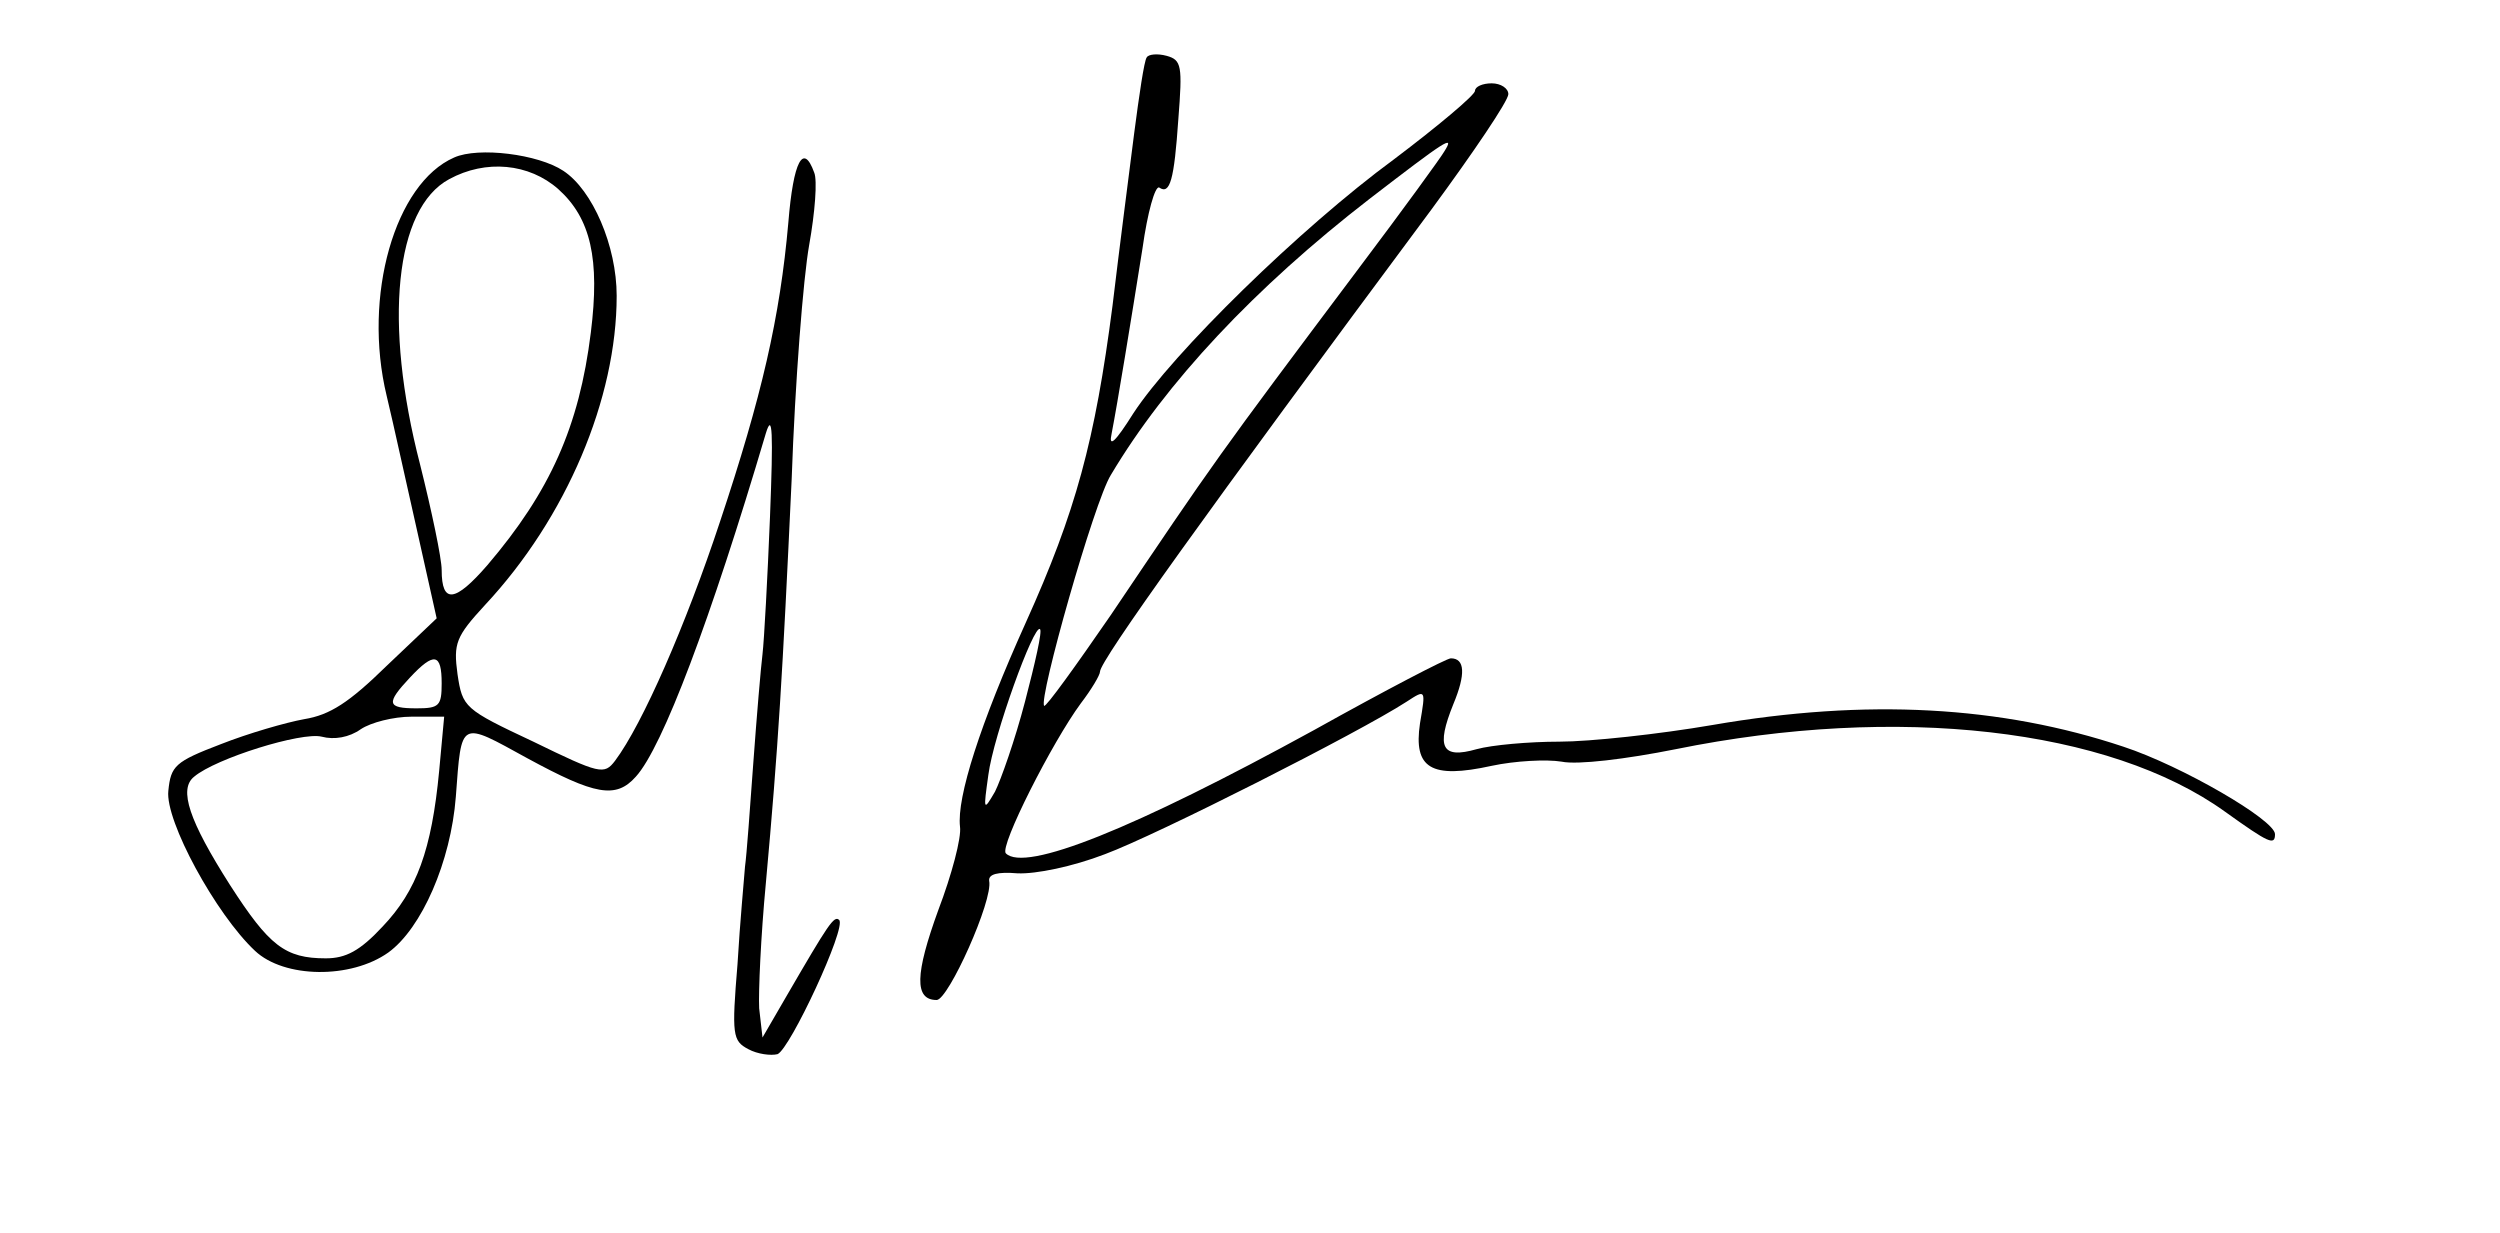
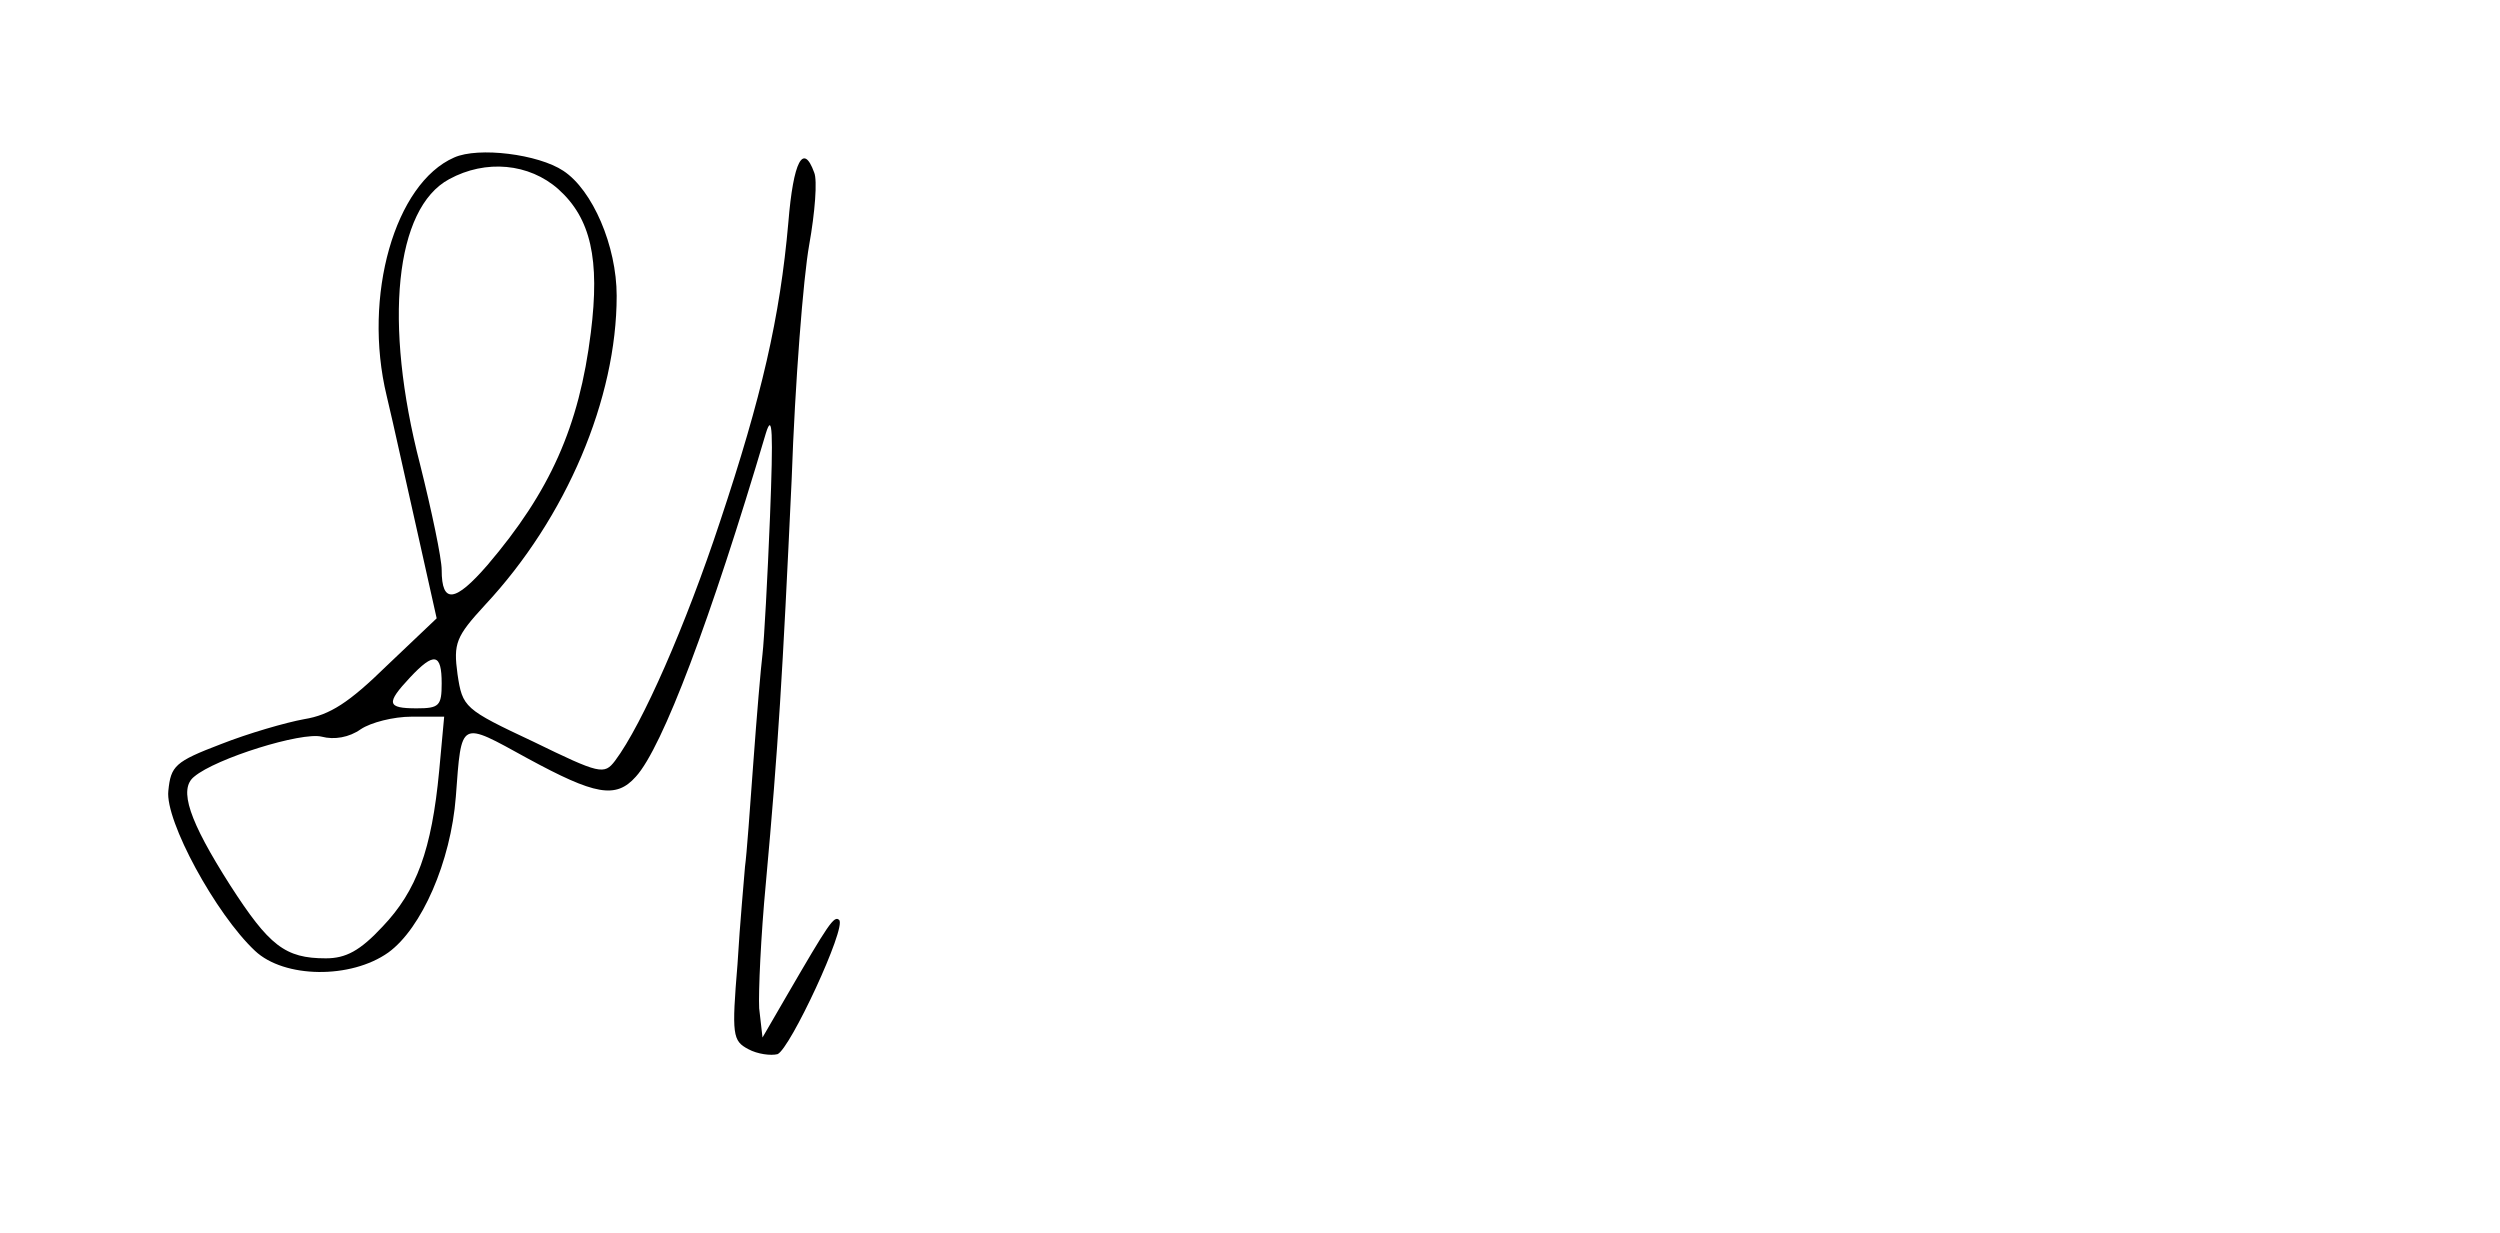
<svg xmlns="http://www.w3.org/2000/svg" version="1.0" width="300pt" height="148pt" viewBox="0 0 300 148" preserveAspectRatio="xMidYMid meet">
  <g transform="translate(0,148) scale(0.1,-0.1)" fill="#000000" stroke="none">
-     <path d="M1376 1411 c-3 -4 -9 -45 -15 -91 -6 -47 -18 -140 -26 -207 -21 -162 -44 -247 -104 -380 -55 -122 -83 -210 -79 -245 2 -13 -10 -58 -26 -100 -28 -77 -29 -108 -2 -108 14 0 68 120 63 143 -1 8 10 11 34 9 22 -1 66 8 105 23 62 23 305 146 362 183 23 15 23 15 16 -26 -8 -54 13 -67 86 -51 28 6 66 8 84 5 19 -4 77 3 137 15 266 54 520 25 659 -75 53 -38 60 -41 60 -27 0 17 -112 82 -182 105 -147 49 -308 58 -493 26 -64 -11 -147 -20 -184 -20 -36 0 -81 -4 -99 -9 -42 -12 -49 2 -28 54 15 36 14 55 -3 55 -5 0 -78 -38 -164 -86 -217 -119 -347 -171 -370 -148 -8 8 56 134 90 180 13 17 23 34 23 38 0 13 126 189 398 555 50 68 92 130 92 138 0 7 -9 13 -20 13 -11 0 -20 -4 -20 -9 0 -5 -44 -42 -97 -82 -113 -83 -266 -233 -313 -305 -22 -35 -30 -42 -26 -24 7 36 23 134 37 222 6 43 15 75 20 73 13 -9 18 9 23 82 5 64 4 71 -14 76 -11 3 -22 2 -24 -2z m357 -113 c-4 -7 -49 -69 -101 -138 -174 -232 -173 -231 -299 -418 -42 -61 -78 -111 -80 -109 -7 8 60 245 80 277 66 111 173 225 310 331 91 70 104 79 90 57z m-503 -660 c-12 -46 -29 -94 -36 -108 -14 -24 -14 -23 -8 20 6 47 55 182 62 175 3 -2 -6 -41 -18 -87z" />
-     <path d="M545 1291 c-71 -31 -110 -166 -81 -286 8 -33 24 -107 37 -164 l23 -103 -60 -57 c-45 -44 -68 -59 -99 -64 -22 -4 -67 -17 -100 -30 -55 -21 -60 -26 -63 -56 -4 -36 57 -148 104 -192 35 -33 115 -34 160 -2 40 29 75 109 81 187 7 93 4 91 86 46 81 -44 106 -49 130 -22 32 35 90 189 156 412 8 26 9 2 5 -100 -3 -74 -7 -148 -9 -165 -2 -16 -7 -75 -11 -130 -4 -55 -8 -111 -10 -125 -1 -14 -6 -66 -9 -117 -7 -85 -6 -92 13 -102 11 -6 27 -8 35 -6 15 6 83 152 74 161 -6 6 -13 -5 -63 -91 l-29 -50 -4 35 c-1 19 2 87 8 150 15 165 20 249 31 485 4 116 14 242 21 281 7 39 10 78 6 87 -13 36 -25 14 -31 -60 -10 -114 -32 -209 -82 -359 -41 -124 -93 -243 -126 -287 -13 -17 -18 -16 -98 23 -83 39 -85 41 -91 81 -5 37 -2 45 33 83 98 105 158 248 158 371 0 60 -29 127 -64 150 -30 20 -102 29 -131 16z m125 -38 c39 -35 50 -84 39 -172 -14 -113 -49 -191 -124 -279 -39 -45 -55 -47 -55 -6 0 14 -12 71 -26 127 -44 170 -30 307 35 342 44 24 96 19 131 -12z m-140 -593 c0 -27 -3 -30 -30 -30 -36 0 -37 6 -8 37 29 31 38 29 38 -7z m-3 -105 c-9 -95 -27 -144 -68 -187 -27 -29 -44 -38 -68 -38 -49 0 -68 15 -115 88 -49 77 -62 115 -43 130 26 22 129 54 153 48 15 -4 33 -1 47 9 12 8 39 15 61 15 l39 0 -6 -65z" />
+     <path d="M545 1291 c-71 -31 -110 -166 -81 -286 8 -33 24 -107 37 -164 l23 -103 -60 -57 c-45 -44 -68 -59 -99 -64 -22 -4 -67 -17 -100 -30 -55 -21 -60 -26 -63 -56 -4 -36 57 -148 104 -192 35 -33 115 -34 160 -2 40 29 75 109 81 187 7 93 4 91 86 46 81 -44 106 -49 130 -22 32 35 90 189 156 412 8 26 9 2 5 -100 -3 -74 -7 -148 -9 -165 -2 -16 -7 -75 -11 -130 -4 -55 -8 -111 -10 -125 -1 -14 -6 -66 -9 -117 -7 -85 -6 -92 13 -102 11 -6 27 -8 35 -6 15 6 83 152 74 161 -6 6 -13 -5 -63 -91 l-29 -50 -4 35 c-1 19 2 87 8 150 15 165 20 249 31 485 4 116 14 242 21 281 7 39 10 78 6 87 -13 36 -25 14 -31 -60 -10 -114 -32 -209 -82 -359 -41 -124 -93 -243 -126 -287 -13 -17 -18 -16 -98 23 -83 39 -85 41 -91 81 -5 37 -2 45 33 83 98 105 158 248 158 371 0 60 -29 127 -64 150 -30 20 -102 29 -131 16m125 -38 c39 -35 50 -84 39 -172 -14 -113 -49 -191 -124 -279 -39 -45 -55 -47 -55 -6 0 14 -12 71 -26 127 -44 170 -30 307 35 342 44 24 96 19 131 -12z m-140 -593 c0 -27 -3 -30 -30 -30 -36 0 -37 6 -8 37 29 31 38 29 38 -7z m-3 -105 c-9 -95 -27 -144 -68 -187 -27 -29 -44 -38 -68 -38 -49 0 -68 15 -115 88 -49 77 -62 115 -43 130 26 22 129 54 153 48 15 -4 33 -1 47 9 12 8 39 15 61 15 l39 0 -6 -65z" />
  </g>
</svg>